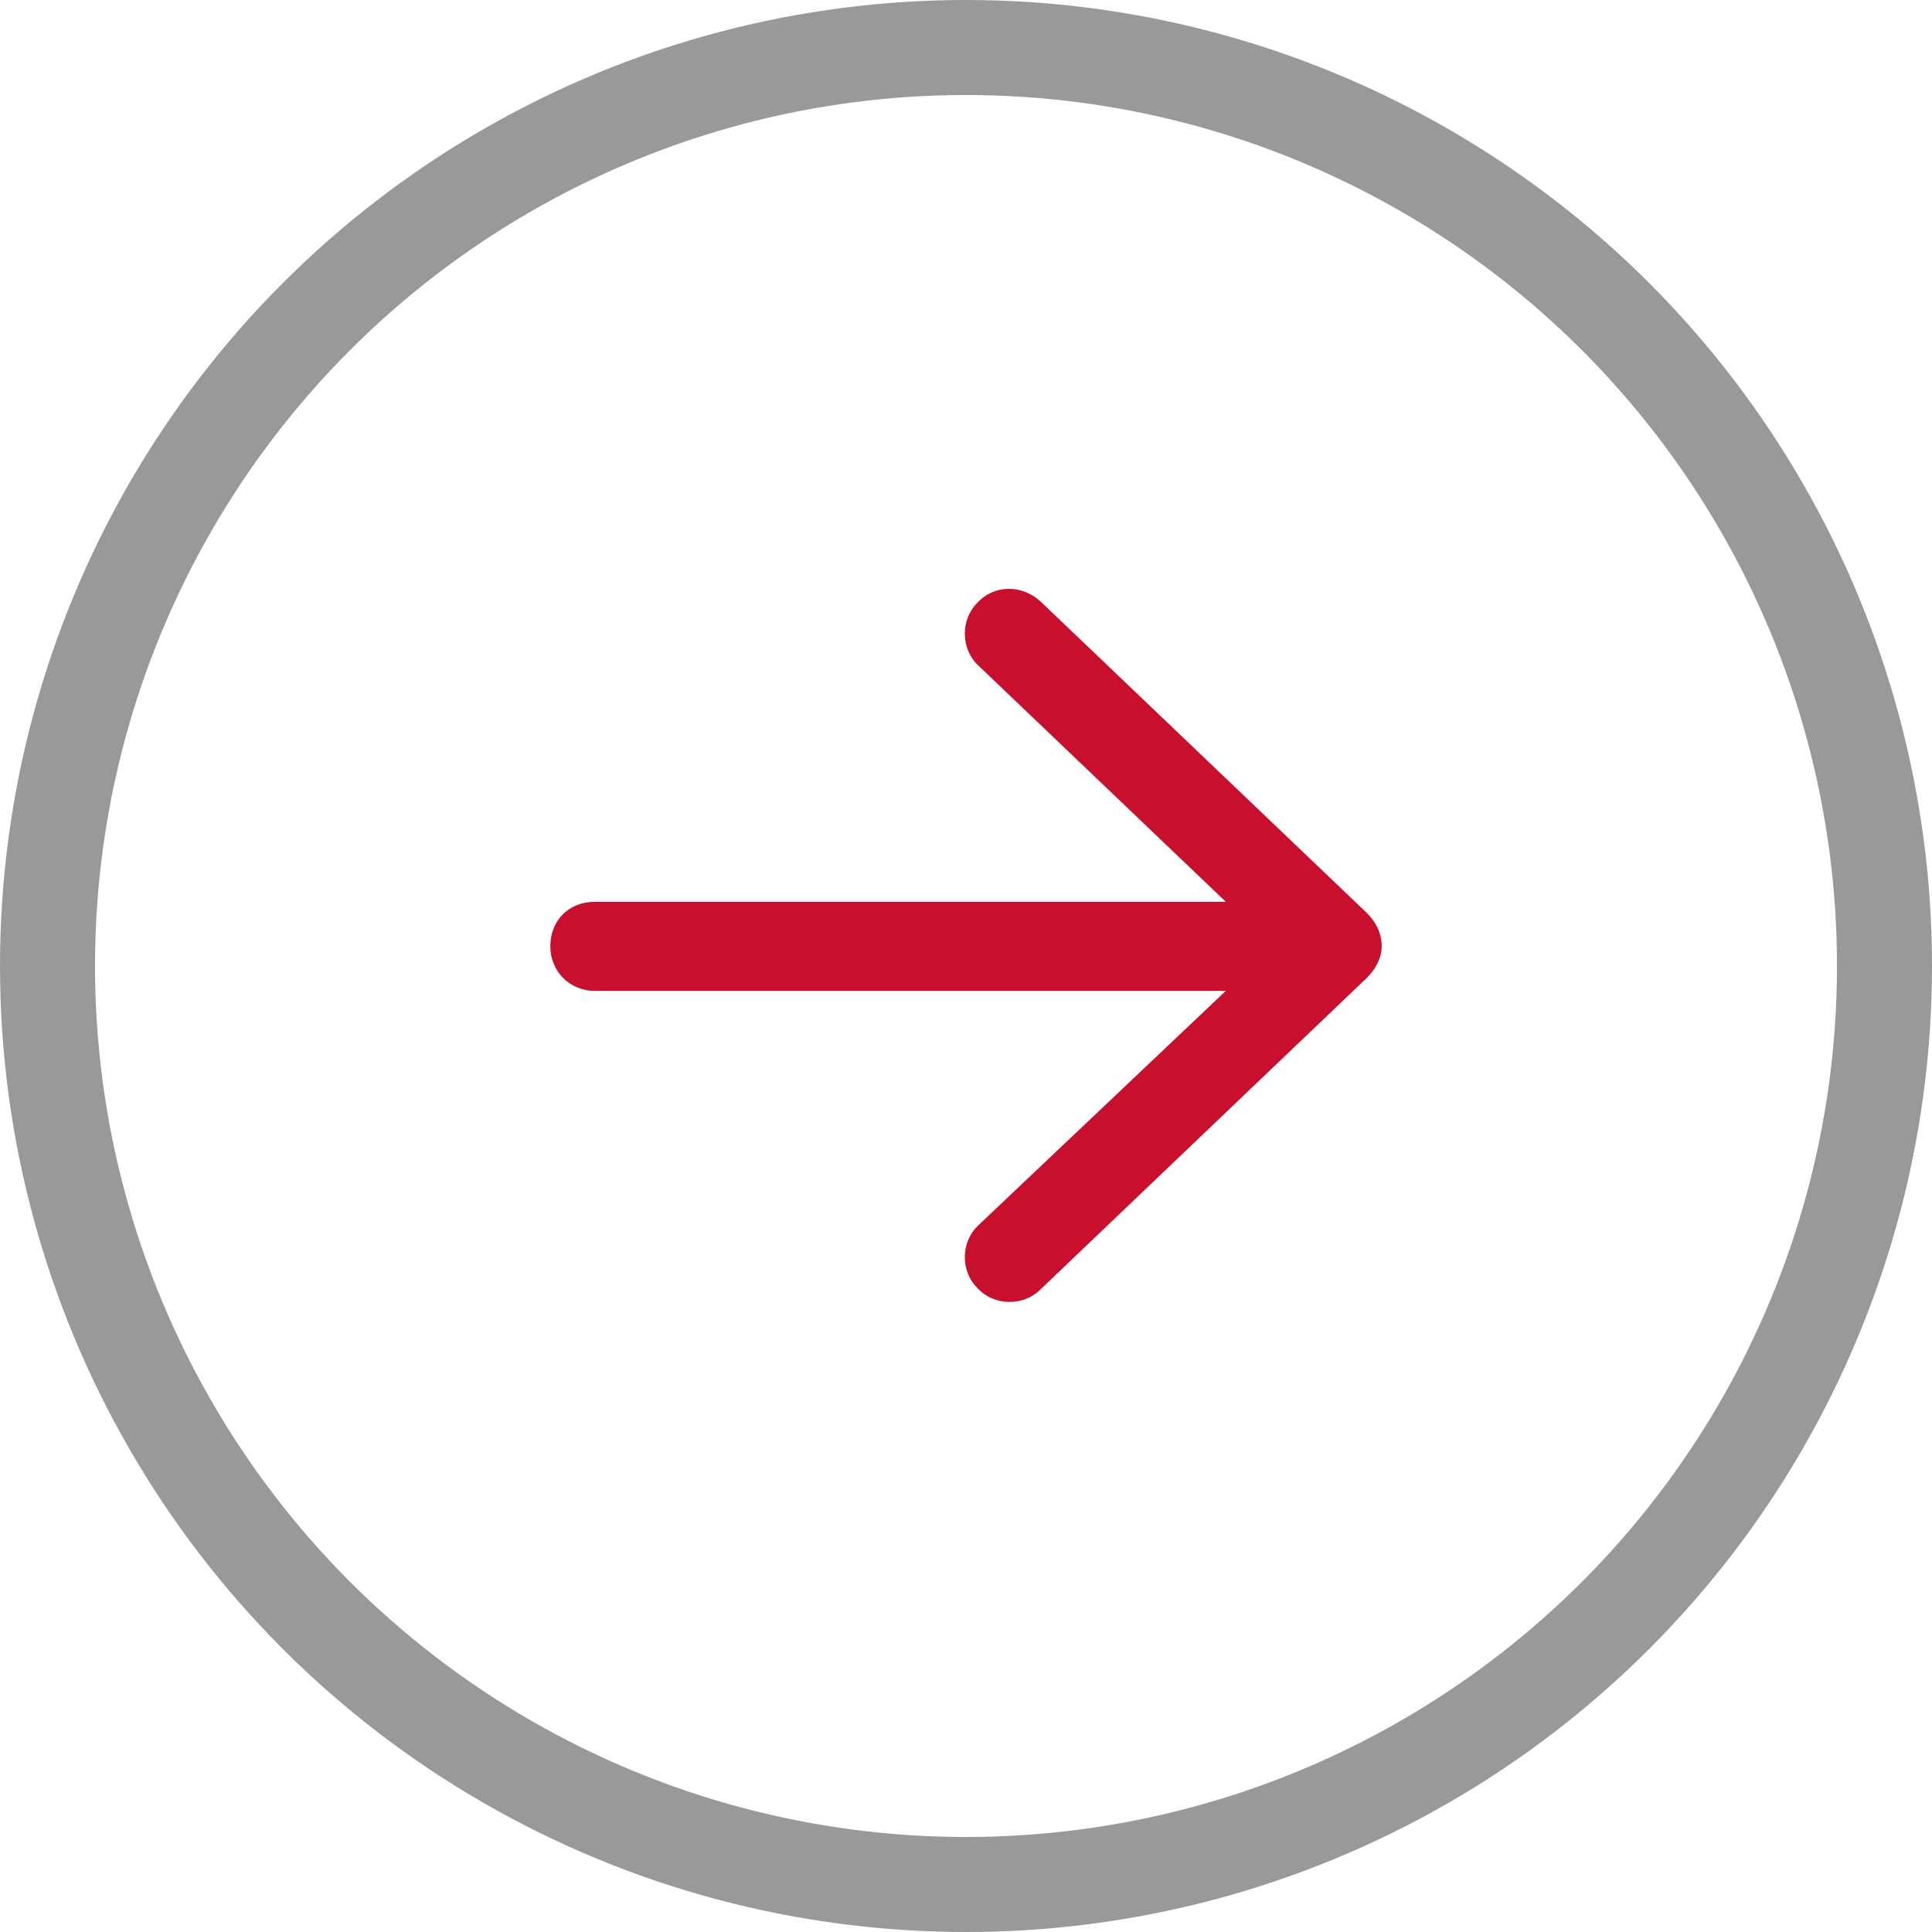
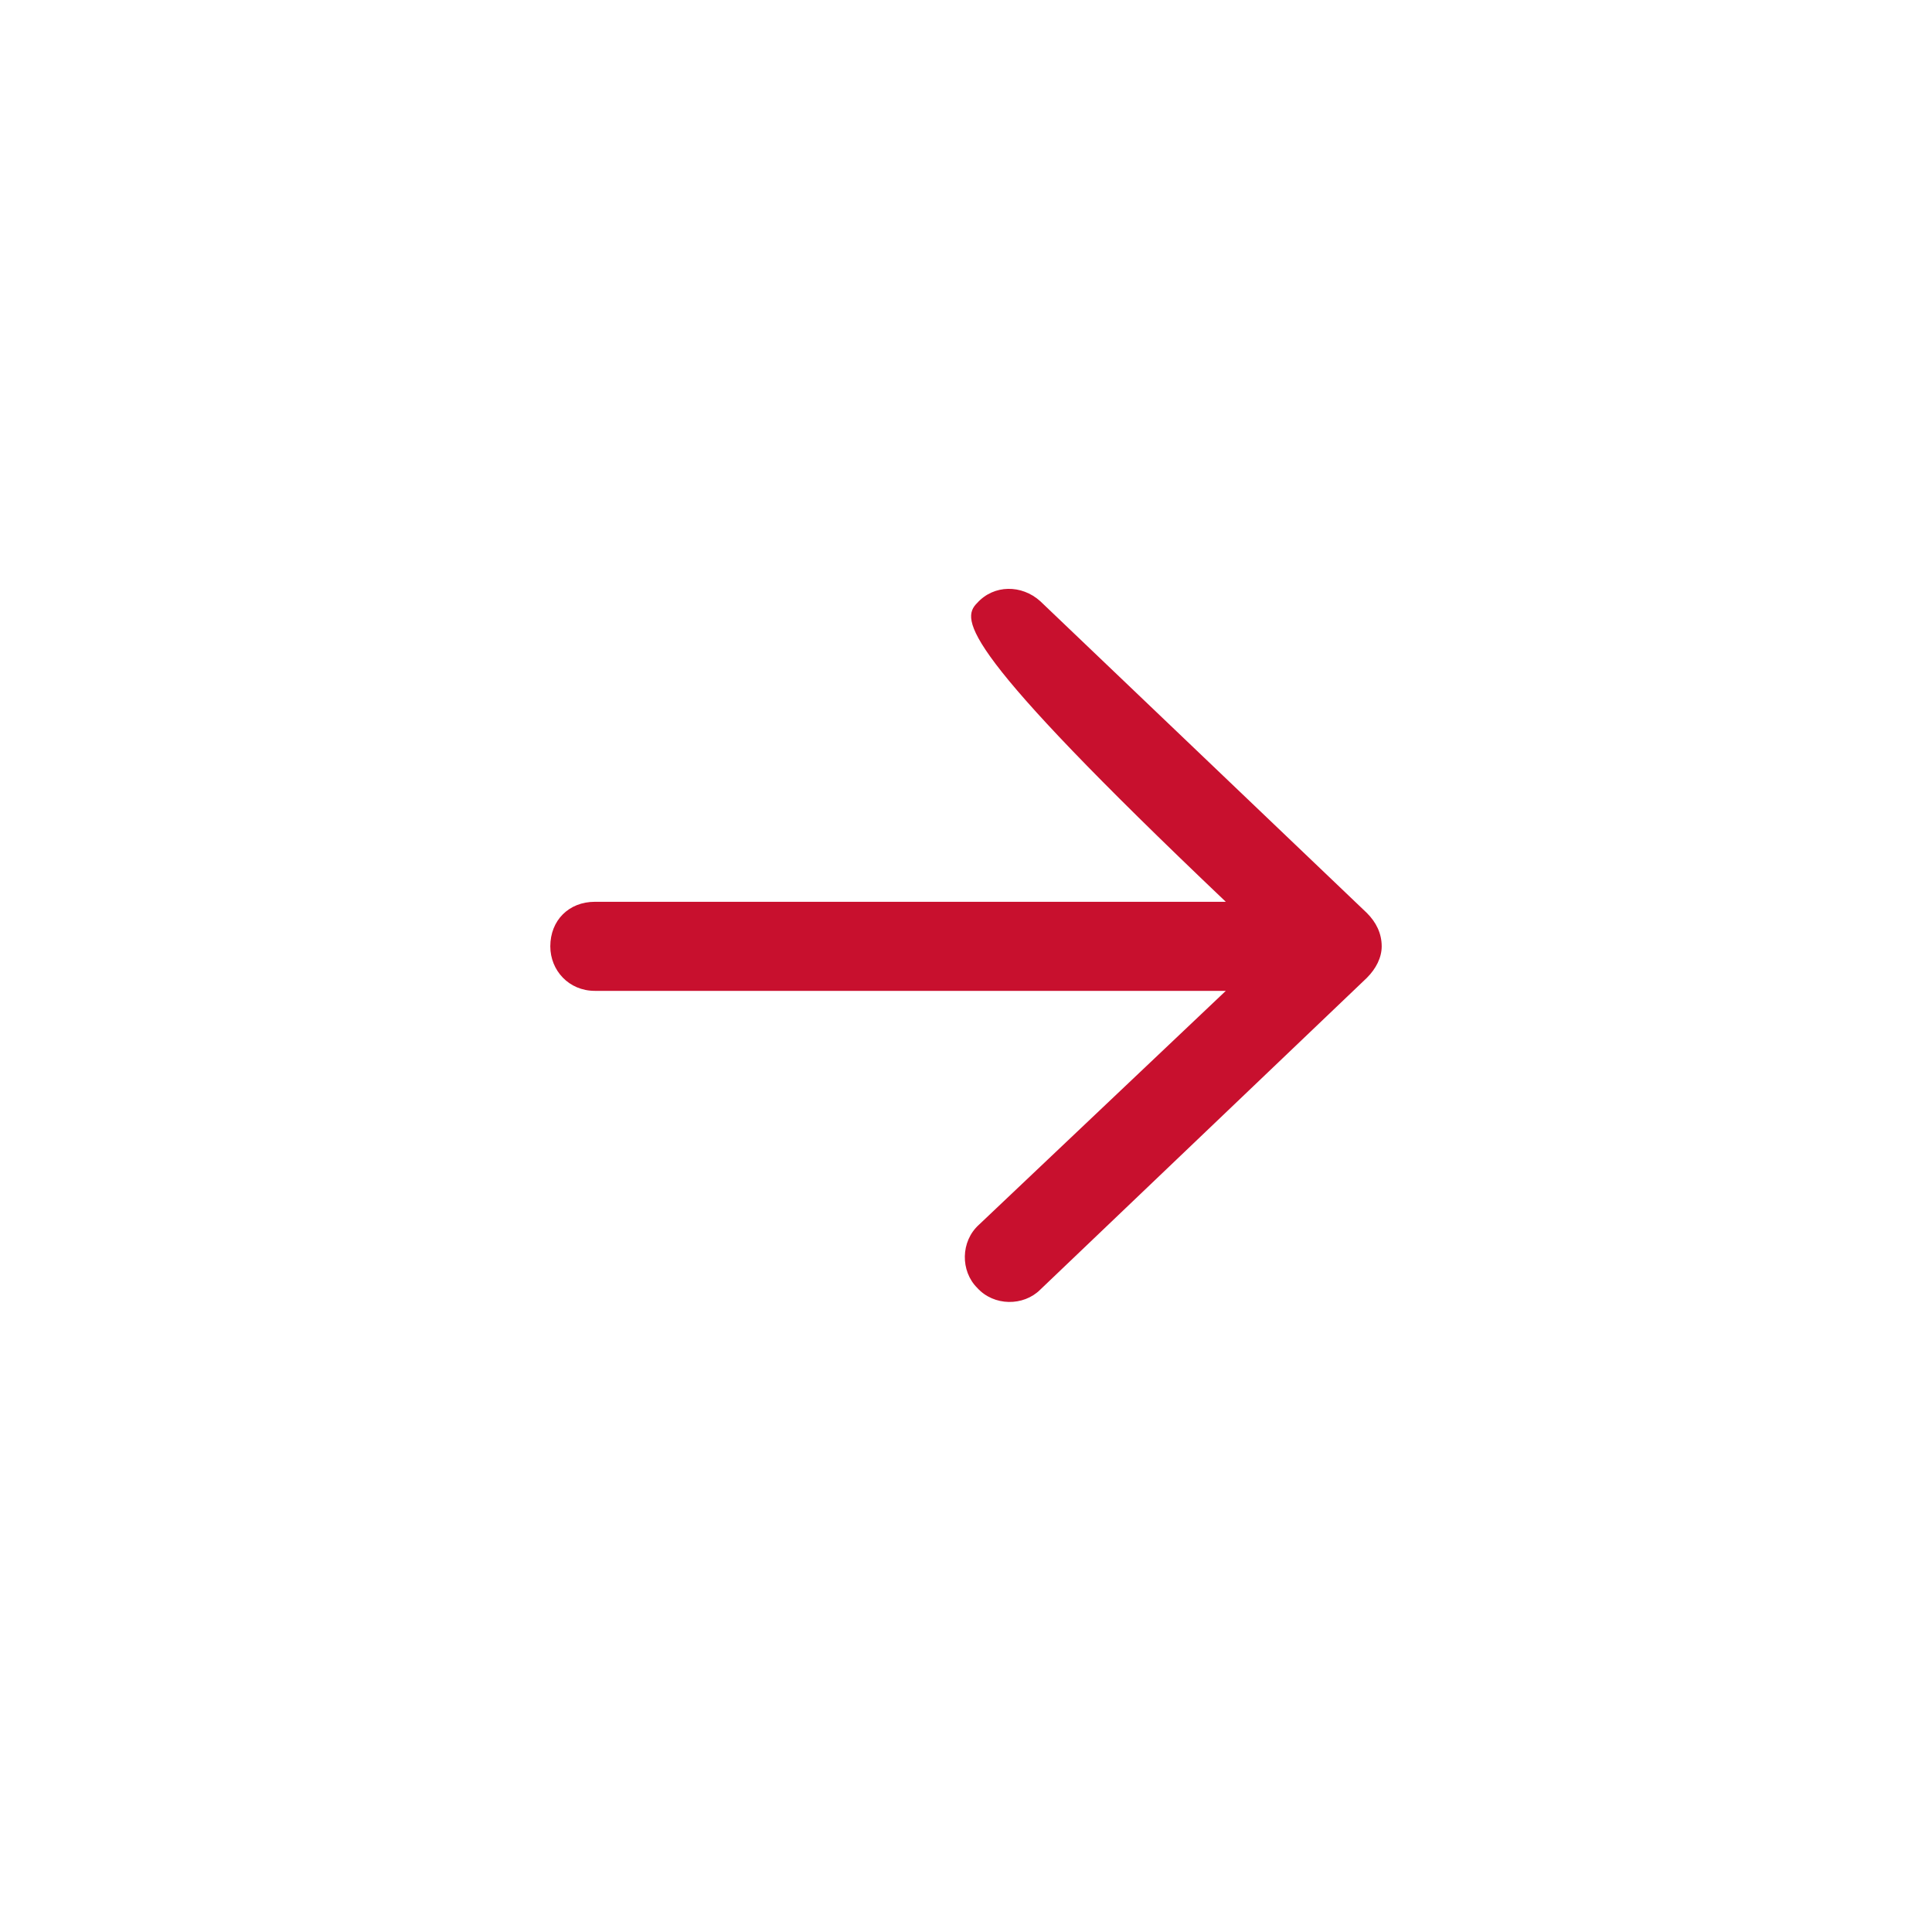
<svg xmlns="http://www.w3.org/2000/svg" width="61" height="61" viewBox="0 0 61 61" fill="none">
-   <circle cx="30.5" cy="30.5" r="29" stroke="#999999" stroke-width="3" />
-   <path d="M32.844 18.981L43.156 28.825C43.449 29.117 43.625 29.469 43.625 29.879C43.625 30.231 43.449 30.582 43.156 30.875L32.844 40.719C32.316 41.246 31.379 41.246 30.852 40.66C30.324 40.133 30.324 39.196 30.91 38.668L38.703 31.285H18.781C17.961 31.285 17.375 30.641 17.375 29.879C17.375 29.059 17.961 28.473 18.781 28.473H38.703L30.91 21.032C30.324 20.504 30.324 19.567 30.852 19.039C31.379 18.453 32.258 18.453 32.844 18.981Z" fill="#C8102E" />
+   <path d="M32.844 18.981L43.156 28.825C43.449 29.117 43.625 29.469 43.625 29.879C43.625 30.231 43.449 30.582 43.156 30.875L32.844 40.719C32.316 41.246 31.379 41.246 30.852 40.66C30.324 40.133 30.324 39.196 30.91 38.668L38.703 31.285H18.781C17.961 31.285 17.375 30.641 17.375 29.879C17.375 29.059 17.961 28.473 18.781 28.473H38.703C30.324 20.504 30.324 19.567 30.852 19.039C31.379 18.453 32.258 18.453 32.844 18.981Z" fill="#C8102E" />
</svg>